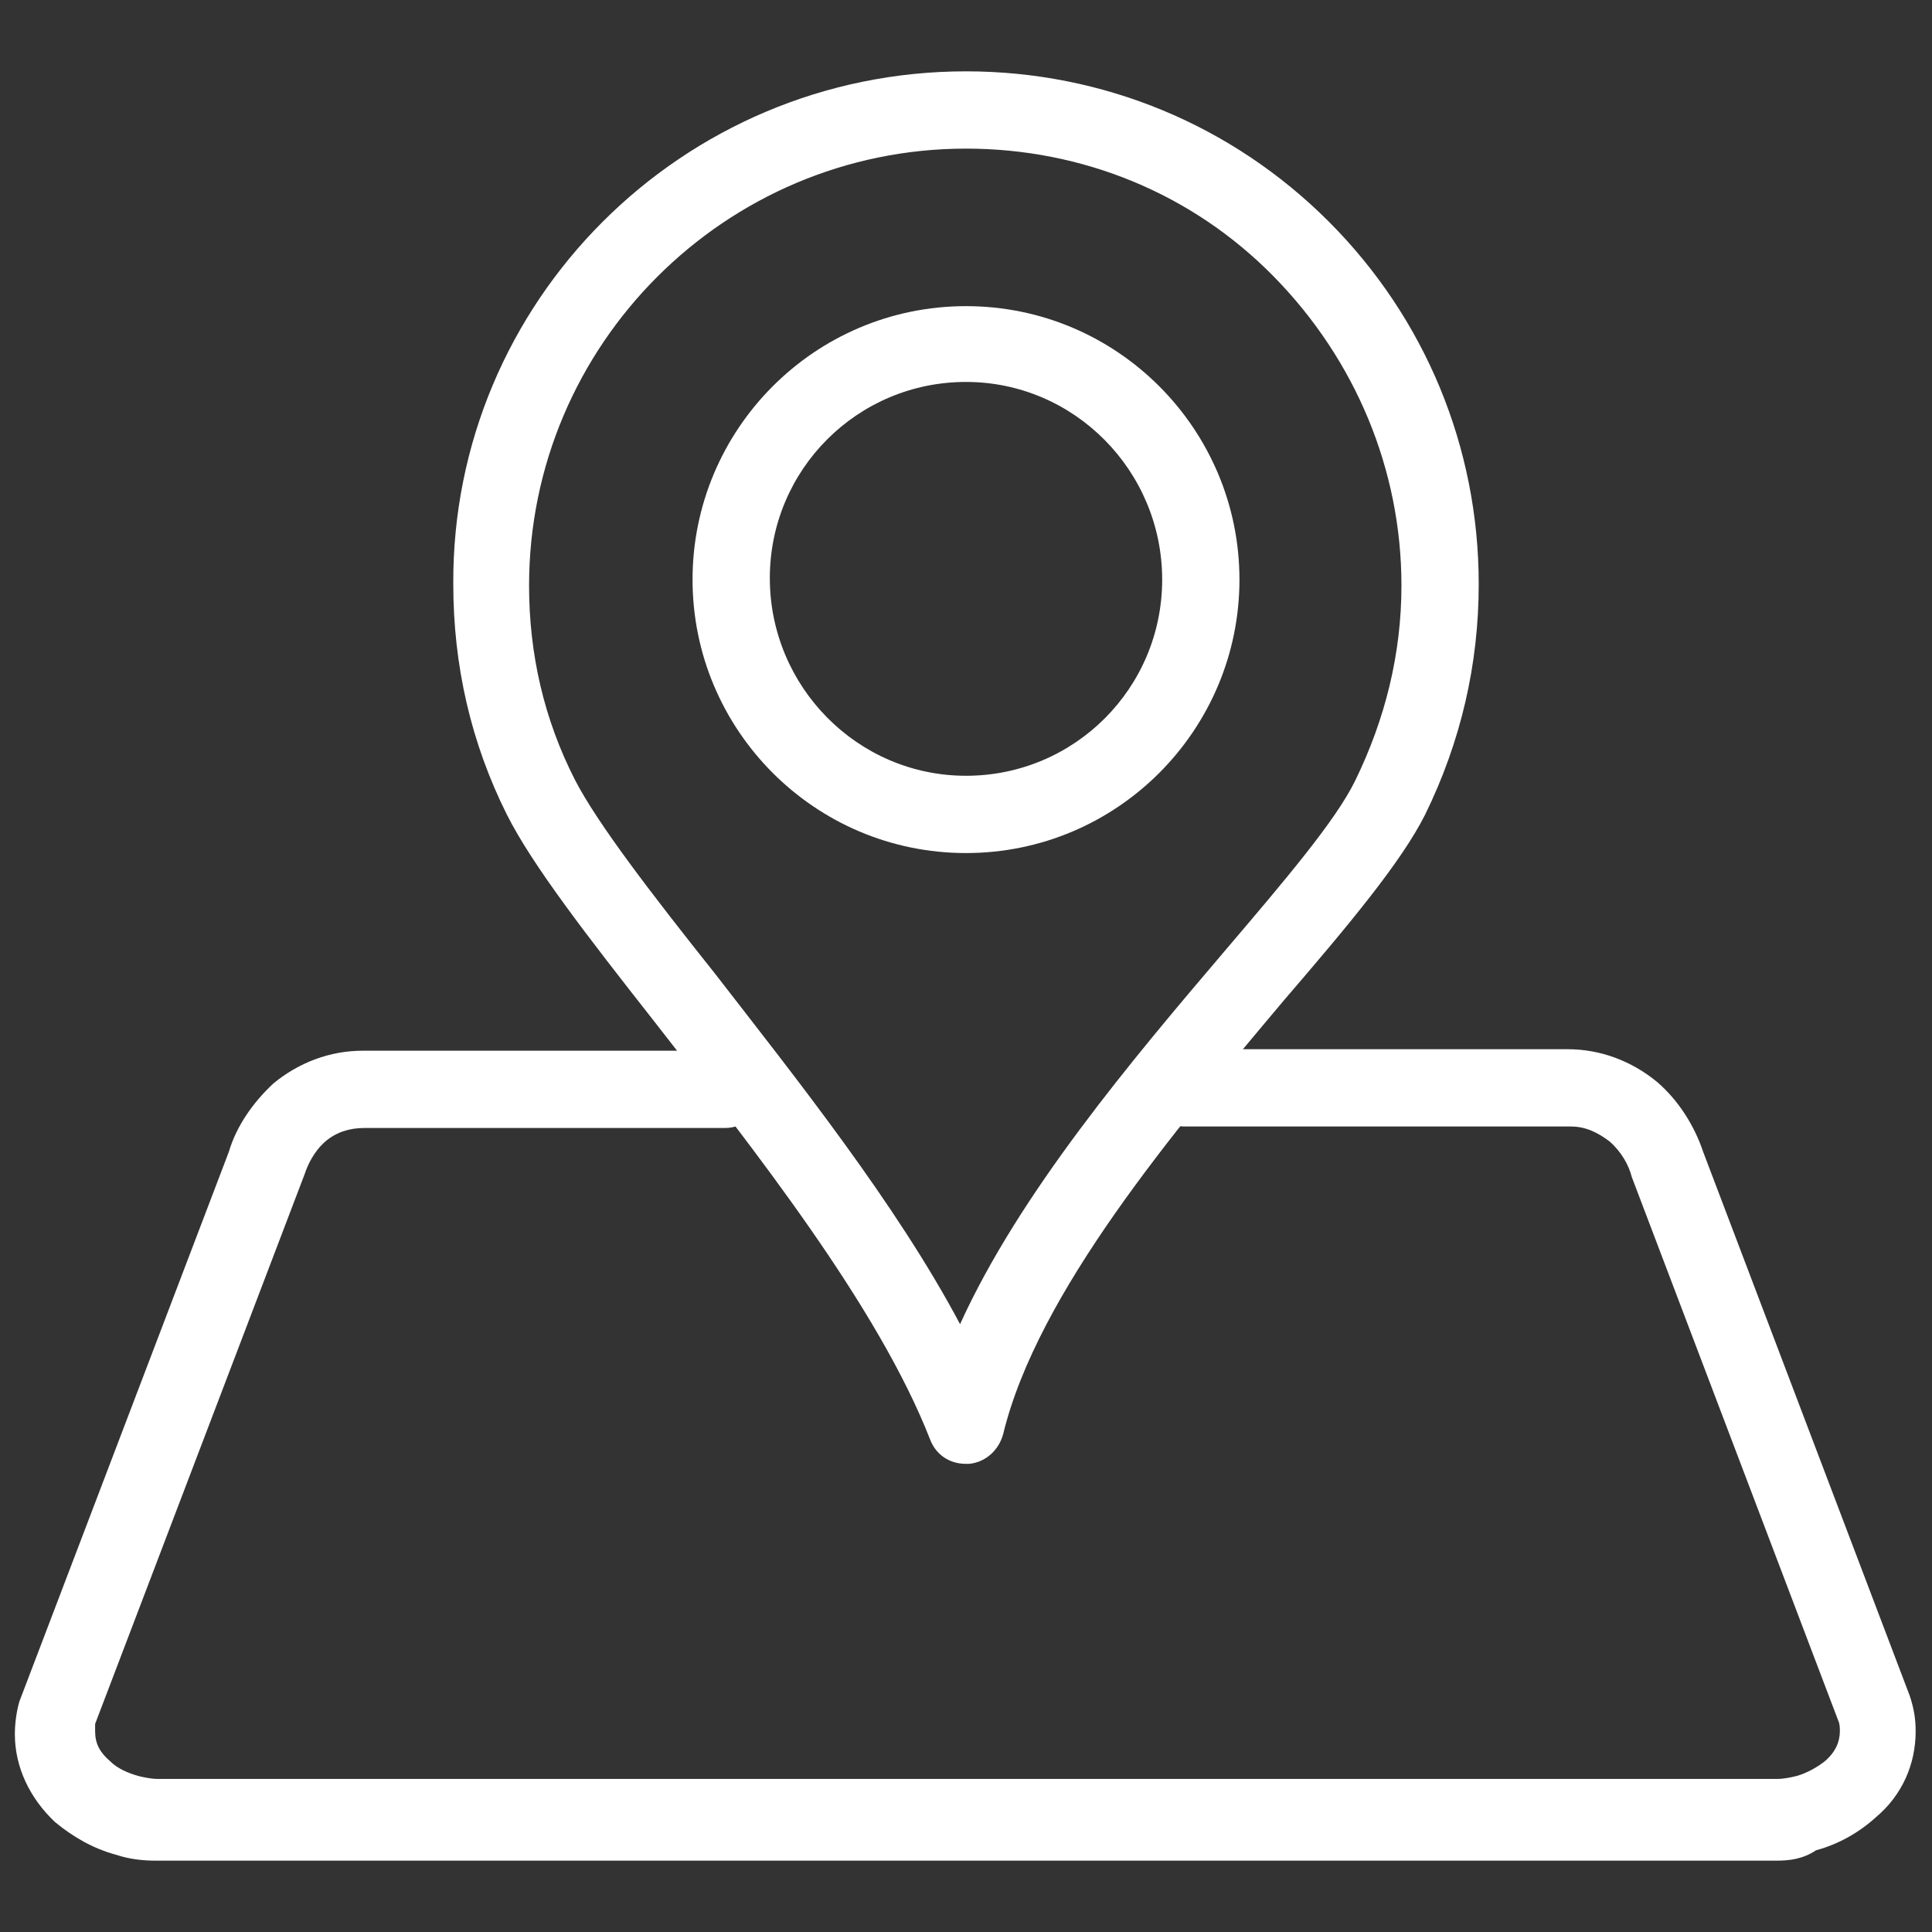
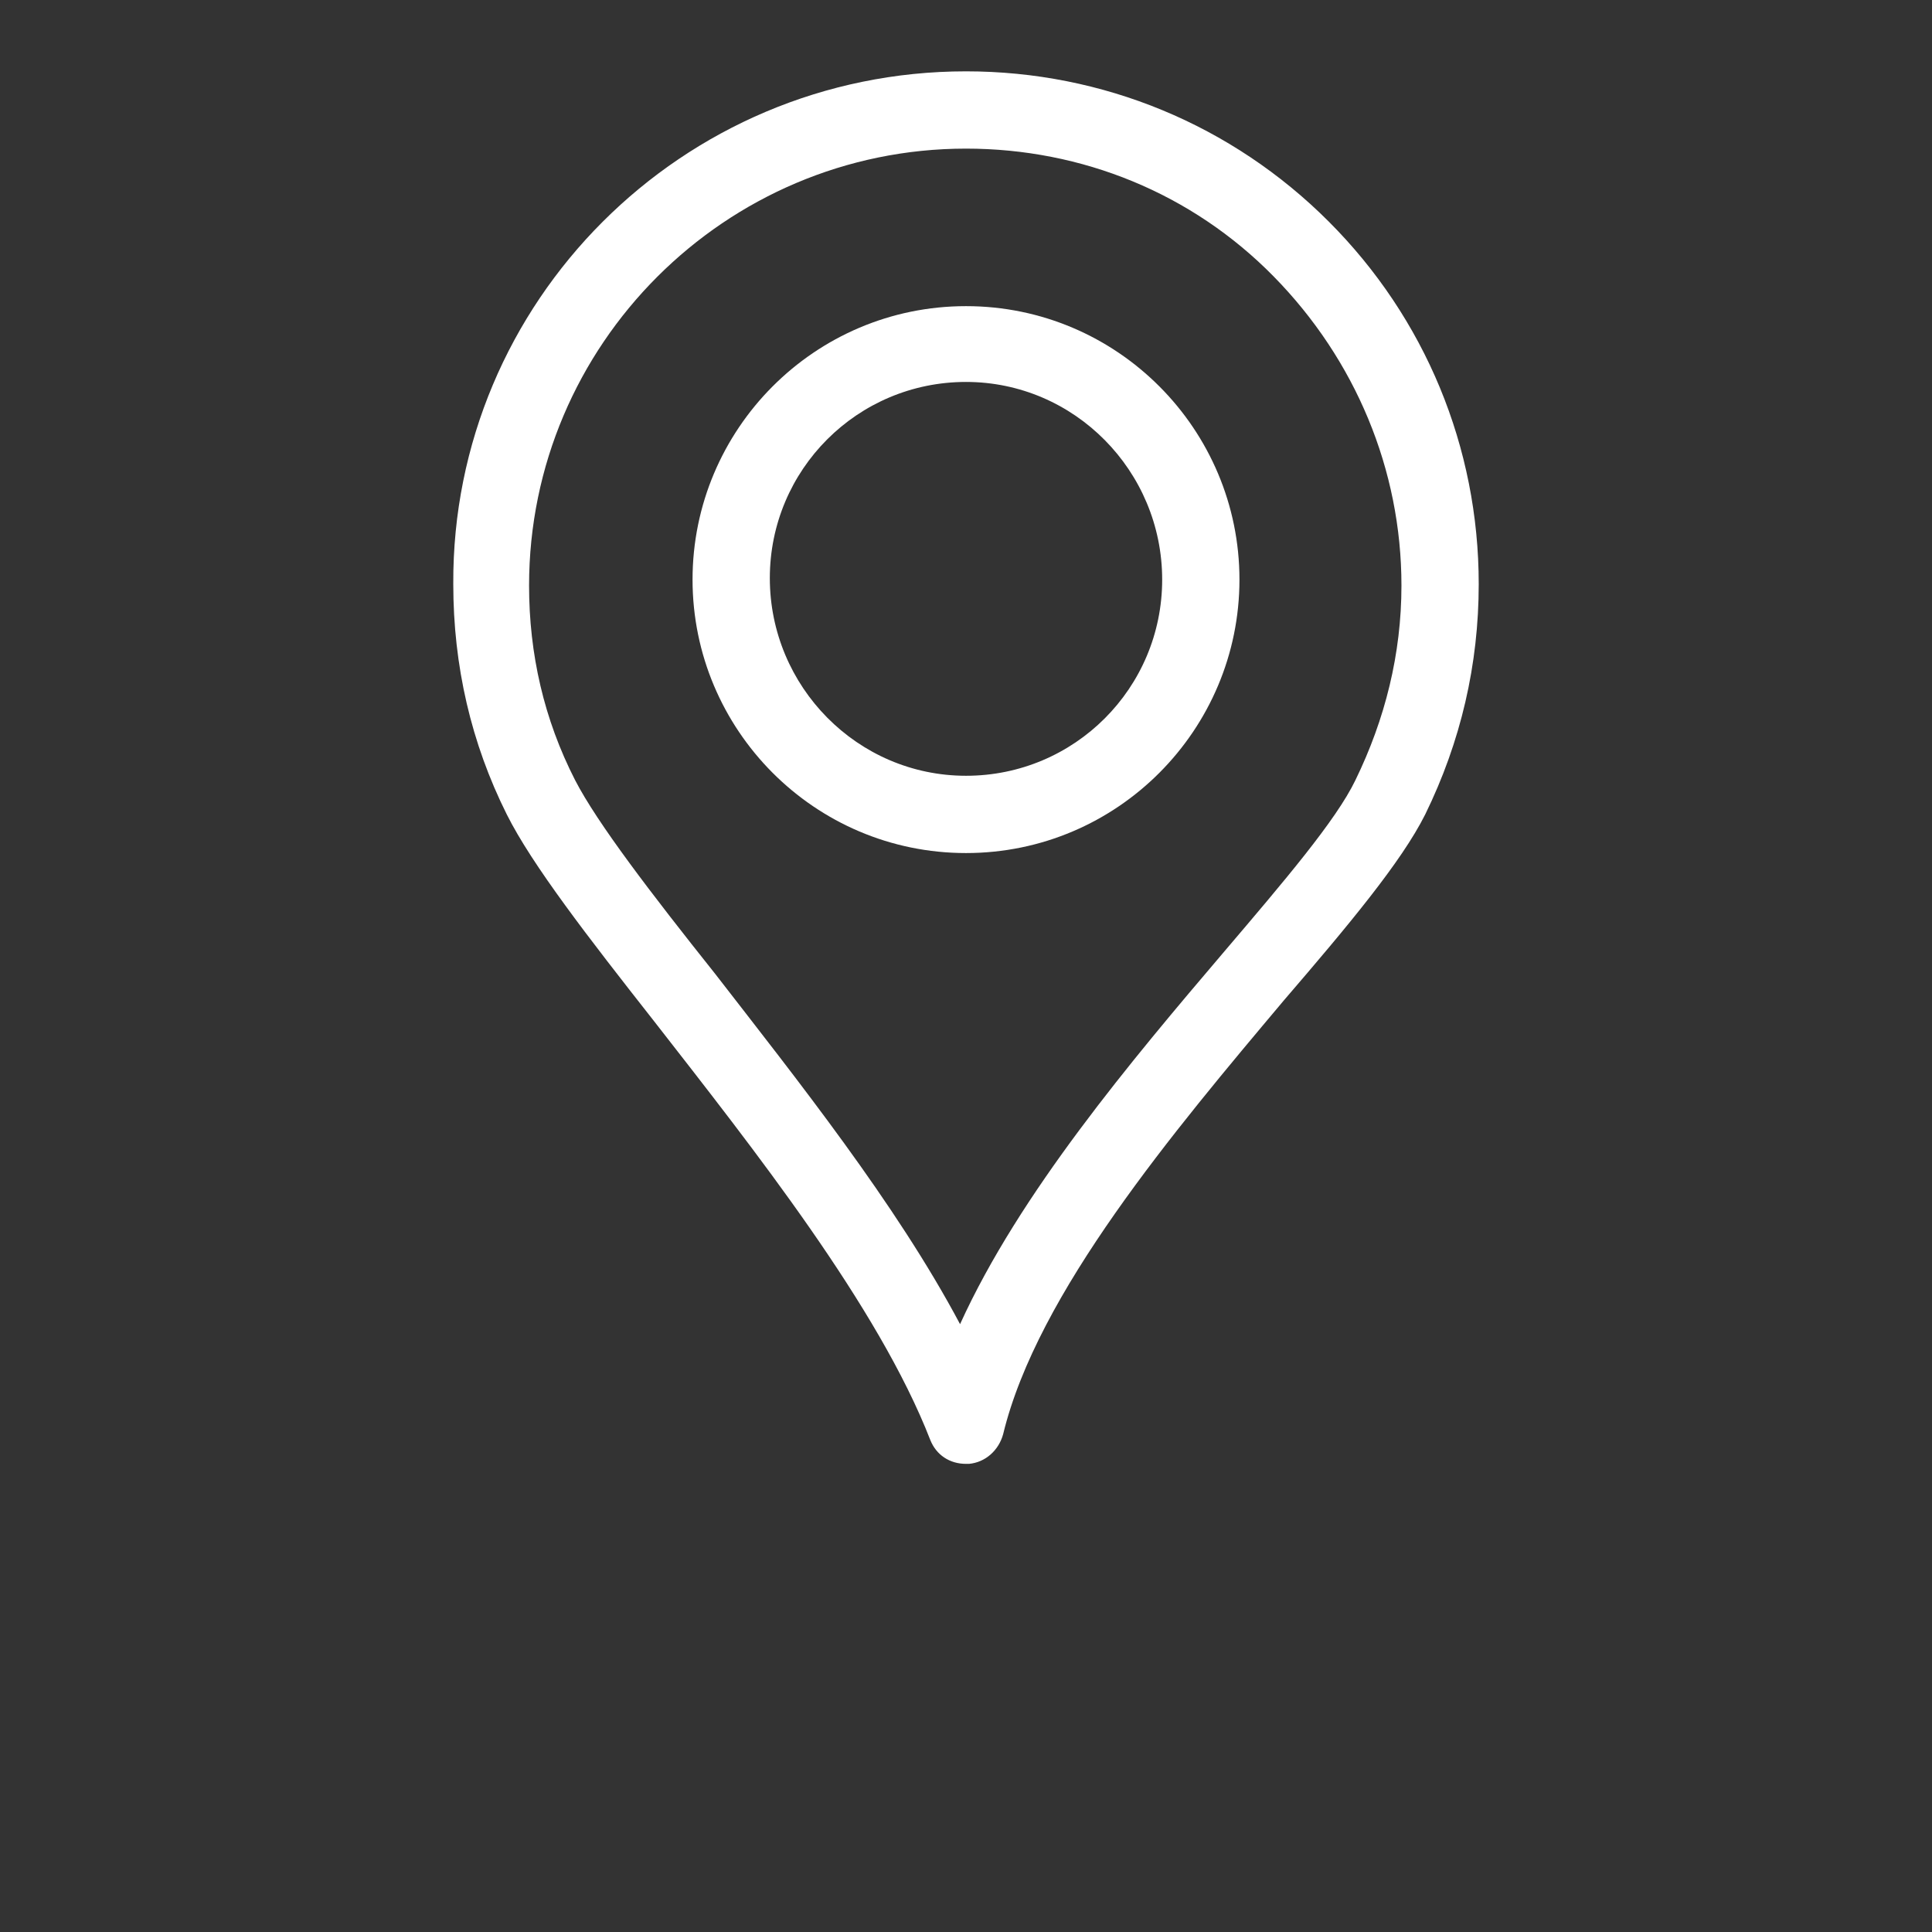
<svg xmlns="http://www.w3.org/2000/svg" version="1.1" x="0px" y="0px" viewBox="0 0 130 130" style="enable-background:new 0 0 130 130;" xml:space="preserve">
  <rect x="0" y="0" width="130" height="130" fill="#333333" stroke="none" />
  <style type="text/css">
	.st0{fill:#FFFFFF;}
	.st1{display:none;}
	.st2{display:inline;}
</style>
  <g id="圖層_1">
    <g>
-       <path class="st0" d="M119.5,125.2h-109c-0.9,0-1.8-0.1-2.7-0.4c-1.5-0.4-2.9-1.2-4.1-2.2c-1.7-1.6-2.7-3.7-2.7-5.9    c0-0.7,0.1-1.5,0.3-2.2l14.1-37c0.5-1.7,1.6-3.3,3-4.6c1.7-1.4,3.8-2.2,6-2.2h24.4c1.4,0,2.6,1.2,2.6,2.6c0,1.4-1.2,2.6-2.6,2.6    H24.5c-1,0-1.9,0.3-2.6,0.9c-0.8,0.7-1.2,1.6-1.4,2.2l-14.1,37c0,0.1,0,0.3,0,0.5c0,0.8,0.3,1.4,1,2c0.5,0.5,1.2,0.8,1.9,1    c0.4,0.1,0.9,0.2,1.3,0.2h109c0.4,0,0.9-0.1,1.3-0.2c0.7-0.2,1.4-0.6,1.9-1c0.7-0.6,1-1.3,1-2c0-0.2,0-0.5-0.1-0.7l-13.9-36.6    c-0.2-0.8-0.7-1.7-1.5-2.4c-0.8-0.6-1.6-1-2.6-1H79.7c-1.4,0-2.6-1.2-2.6-2.6c0-1.4,1.2-2.6,2.6-2.6h25.8c2.2,0,4.3,0.8,6,2.2    c1.4,1.2,2.5,2.9,3.1,4.7l13.9,36.6c0.3,0.9,0.4,1.6,0.4,2.4c0,2.2-0.9,4.3-2.7,5.8c-1.1,1-2.5,1.8-4,2.2    C121.3,125.1,120.4,125.2,119.5,125.2z" />
      <path class="st0" d="M65,98.5c-1.1,0-2-0.6-2.4-1.6C59.1,87.9,50.7,77.3,44,68.7c-4.4-5.6-8.2-10.5-9.9-13.9    c-2.4-4.8-3.6-10-3.6-15.5C30.4,20.3,45.9,4.8,65,4.8c9.2,0,17.9,3.6,24.4,10.1c6.5,6.5,10.1,15.2,10.1,24.4    c0,5.4-1.2,10.6-3.6,15.5c-1.6,3.2-5.2,7.5-9.5,12.5C79,76.1,69.8,87,67.5,96.5c-0.3,1.1-1.2,1.9-2.3,2    C65.1,98.5,65.1,98.5,65,98.5z M65,10c-16.2,0-29.4,13.2-29.4,29.4c0,4.6,1,9,3.1,13.1c1.5,2.9,5.1,7.6,9.4,13    c5.5,7.1,12.2,15.5,16.5,23.6c4-8.8,11.5-17.7,17.8-25.1c4-4.7,7.5-8.8,8.8-11.5c2-4.1,3.1-8.5,3.1-13.1c0-7.8-3.1-15.2-8.6-20.8    C80.2,13,72.8,10,65,10z" />
      <path class="st0" d="M65,57.4c-10.2,0-18.4-8.3-18.4-18.4S54.8,20.6,65,20.6c10.2,0,18.4,8.3,18.4,18.4S75.2,57.4,65,57.4z     M65,25.7c-7.3,0-13.2,5.9-13.2,13.2S57.7,52.2,65,52.2c7.3,0,13.2-5.9,13.2-13.2S72.3,25.7,65,25.7z" />
    </g>
  </g>
  <g id="圖層_2" class="st1">
    <g class="st2">
      <path class="st0" d="M101,60.5c-0.1,0-0.3,0-0.4,0c-1.4-0.2-2.4-1.6-2.2-3c0.6-3.7,0.3-7.4-0.7-11c-1.2-4.1-3.5-8-6.5-10.9    c-3.1-3.1-6.8-5.1-10.6-5.7c-2.3-0.4-4.7-0.2-6.9,0.4c-1.4,0.4-2.8-0.4-3.2-1.8c-0.4-1.4,0.4-2.8,1.8-3.2c3-0.9,6.1-1.1,9.2-0.6    c4.9,0.8,9.6,3.2,13.5,7.1c3.6,3.6,6.3,8.1,7.8,13.1c1.3,4.4,1.6,8.8,0.9,13.3C103.3,59.6,102.2,60.5,101,60.5z" />
      <path class="st0" d="M120.6,70.1c-0.3,0-0.5,0-0.8-0.1c-1.4-0.4-2.1-1.9-1.7-3.3c3-9.1,3-18.8,0-28.1c-2.2-6.6-5.8-12.8-10.5-17.8    c-4.8-5.1-10.7-8.9-17-10.9c-7.4-2.4-15.3-2.4-22.8,0c-1.4,0.4-2.8-0.3-3.3-1.7c-0.4-1.4,0.3-2.8,1.7-3.3c8.6-2.8,17.6-2.8,26,0    c7.1,2.3,13.7,6.6,19.1,12.3c5.3,5.5,9.3,12.4,11.7,19.7c3.3,10.3,3.4,21.1,0,31.3C122.7,69.4,121.7,70.1,120.6,70.1z" />
      <path class="st0" d="M66.8,94.4c-8.1,0-17.9-5.6-25.3-15.2c-9.8-12.8-11.7-27.9-4.3-35.1c1-1,2.7-1,3.7,0c1,1,1,2.7,0,3.7    c-5.3,5.1-3.1,17.8,4.8,28.2c8,10.4,19.6,15.8,25.9,12c1.2-0.7,2.8-0.3,3.6,0.9c0.7,1.2,0.3,2.8-0.9,3.6    C72,93.7,69.5,94.4,66.8,94.4z" />
-       <path class="st0" d="M79.6,127.1c-13.4,0-33.6-14.4-51.5-37.7C6.1,60.7-1.8,32,9.6,22.5c6.7-5.6,7.5-5.8,8.6-5.9    c1.4-0.1,2.7,0.9,2.8,2.3c0.1,1.3-0.7,2.4-1.9,2.7c-0.5,0.3-1.9,1.3-6.2,4.9c-7.8,6.5-2,32,19.2,59.7    c21.4,27.9,44.5,40.2,52.6,34.2c4.8-3.6,6.2-4.7,6.5-5c0.7-1.2,2.3-1.5,3.5-0.8c1.2,0.7,1.6,2.4,0.8,3.7c-0.5,0.8-1,1.4-7.7,6.4    C85.6,126.3,82.8,127.1,79.6,127.1z M18.7,21.8C18.7,21.8,18.7,21.8,18.7,21.8C18.7,21.8,18.7,21.8,18.7,21.8z M19.3,21.6    L19.3,21.6L19.3,21.6z" />
      <path class="st0" d="M98.2,117c-1.8,0-3.6-0.8-4.8-2.3l0,0c0,0,0,0,0,0L73.7,88.9c-1-1.3-1.4-2.8-1.2-4.4c0.2-1.6,1-3,2.3-4    l8.9-6.9c1.3-1,2.8-1.4,4.4-1.2c1.6,0.2,3,1,4,2.3l19.7,25.8c1,1.3,1.4,2.8,1.2,4.4c-0.2,1.6-1,3-2.3,4l-8.9,6.9    C100.8,116.6,99.5,117,98.2,117z M87.4,77.6c-0.1,0-0.3,0-0.5,0.2L78,84.6c-0.2,0.2-0.3,0.4-0.3,0.5c0,0.1,0,0.4,0.2,0.6    l19.7,25.8c0,0,0,0,0,0c0.3,0.3,0.8,0.4,1.1,0.1l8.9-6.9c0.2-0.2,0.3-0.4,0.3-0.5c0-0.1,0-0.4-0.2-0.6L88.1,77.9    c-0.2-0.2-0.4-0.3-0.5-0.3C87.5,77.6,87.5,77.6,87.4,77.6z" />
      <path class="st0" d="M45.2,47.7c-1.8,0-3.6-0.8-4.8-2.3v0L20.7,19.6c-2-2.6-1.5-6.4,1.1-8.4l8.9-6.9c1.3-1,2.8-1.4,4.4-1.2    c1.6,0.2,3,1,4,2.3l19.7,25.8c2,2.6,1.5,6.4-1.1,8.4l-8.9,6.9C47.7,47.3,46.4,47.7,45.2,47.7z M44.5,42.2c0.3,0.3,0.8,0.4,1.1,0.1    l8.9-6.9c0.3-0.3,0.4-0.8,0.1-1.1L35,8.7c-0.2-0.2-0.4-0.3-0.5-0.3c-0.1,0-0.4,0-0.6,0.2l-8.9,6.9c-0.3,0.3-0.4,0.8-0.1,1.1    L44.5,42.2z" />
    </g>
  </g>
  <g id="圖層_3" class="st1">
    <g class="st2">
      <path class="st0" d="M103.9,52.3c-1.4,0-2.6-1.2-2.6-2.6V34.2c0-1.4,1.2-2.6,2.6-2.6s2.6,1.2,2.6,2.6v15.5    C106.5,51.2,105.3,52.3,103.9,52.3z" />
      <path class="st0" d="M99.5,126.8H30.5c-3.8,0-7-3.1-7-7V97.4c0-1.4,1.2-2.6,2.6-2.6s2.6,1.2,2.6,2.6v22.5c0,1,0.8,1.8,1.8,1.8    h69.1c1,0,1.8-0.8,1.8-1.8V97.4c0-1.4,1.2-2.6,2.6-2.6s2.6,1.2,2.6,2.6v22.5C106.5,123.7,103.4,126.8,99.5,126.8z" />
-       <path class="st0" d="M26.1,52.7c-1.4,0-2.6-1.2-2.6-2.6v-40c0-3.8,3.1-7,7-7h45c1.4,0,2.6,1.2,2.6,2.6s-1.2,2.6-2.6,2.6h-45    c-1,0-1.8,0.8-1.8,1.8v40C28.7,51.5,27.5,52.7,26.1,52.7z" />
-       <path class="st0" d="M103.9,36.8H79.8c-3.8,0-7-3.1-7-7V5.8c0-1,0.6-2,1.6-2.4c1-0.4,2.1-0.2,2.8,0.6l28.5,28.5    c0.7,0.7,1,1.9,0.6,2.8C105.9,36.2,105,36.8,103.9,36.8z M78,12v17.8c0,1,0.8,1.8,1.8,1.8h17.8L78,12z" />
      <path class="st0" d="M125.4,100h-21.5c-1.4,0-2.6-1.1-2.6-2.5l-0.2-12.8H28.9l-0.2,12.8c0,1.4-1.2,2.6-2.6,2.6H4.6    C3.2,100,2,98.8,2,97.4V50.7c0-1.4,1.2-2.6,2.6-2.6h120.8c1.4,0,2.6,1.2,2.6,2.6v46.7C128,98.8,126.8,100,125.4,100z M106.5,94.8    h16.3V53.2H7.2v41.6h16.3L23.7,82c0-1.4,1.2-2.6,2.6-2.6h77.3c1.4,0,2.6,1.1,2.6,2.5L106.5,94.8z" />
      <path class="st0" d="M89.7,99.2H40.3c-1.4,0-2.6-1.2-2.6-2.6c0-1.4,1.2-2.6,2.6-2.6h49.5c1.4,0,2.6,1.2,2.6,2.6    C92.3,98,91.2,99.2,89.7,99.2z" />
      <path class="st0" d="M35.3,72.7H33c-2,0-3.7-1.6-3.7-3.6v-2.4c0-2,1.7-3.6,3.7-3.6h2.3c2,0,3.7,1.6,3.7,3.6v2.4    C39,71.1,37.3,72.7,35.3,72.7z M19.4,72.7h-2.3c-2,0-3.7-1.6-3.7-3.6v-2.4c0-2,1.7-3.6,3.7-3.6h2.3c2,0,3.7,1.6,3.7,3.6v2.4    C23.1,71.1,21.5,72.7,19.4,72.7z" />
    </g>
  </g>
  <g id="圖層_4" class="st1">
    <g class="st2">
      <path class="st0" d="M104,123.6H5.8c-1.4,0-2.6-1.2-2.6-2.6V56.6c0-1.4,1.2-2.6,2.6-2.6H104c1.4,0,2.6,1.2,2.6,2.6V121    C106.6,122.4,105.4,123.6,104,123.6z M8.4,118.4h93V59.2h-93V118.4z" />
-       <path class="st0" d="M54.9,99.4c-0.6,0-1.2-0.2-1.6-0.6L4.1,58.6c-1.1-0.9-1.3-2.5-0.4-3.7c0.9-1.1,2.5-1.3,3.7-0.4l47.5,38.9    l47.5-38.9c1.1-0.9,2.7-0.7,3.7,0.4c0.9,1.1,0.7,2.7-0.4,3.7L56.5,98.8C56,99.2,55.5,99.4,54.9,99.4z" />
      <path class="st0" d="M115,89.4c-0.1,0-0.2,0-0.4,0l-11.2-1.6c-1.4-0.2-2.4-1.5-2.2-2.9c0.2-1.4,1.5-2.4,2.9-2.2l8.6,1.2l8.5-58.6    L29.2,12L23,55.1c-0.2,1.4-1.5,2.4-2.9,2.2c-1.4-0.2-2.4-1.5-2.2-2.9l6.6-45.7c0.1-0.7,0.5-1.3,1-1.7c0.5-0.4,1.2-0.6,1.9-0.5    l97.2,14c0.7,0.1,1.3,0.5,1.7,1s0.6,1.2,0.5,1.9l-9.2,63.7C117.4,88.5,116.3,89.4,115,89.4z" />
      <path class="st0" d="M69.9,58.4c-0.7,0-1.4-0.3-1.9-0.8L25.1,10.8c-1-1.1-0.9-2.7,0.2-3.7c1.1-1,2.7-0.9,3.7,0.2l41.4,45.3    l52.5-31.7c1.2-0.7,2.8-0.3,3.6,0.9c0.7,1.2,0.3,2.8-0.9,3.6L71.2,58.1C70.8,58.3,70.3,58.4,69.9,58.4z" />
    </g>
  </g>
</svg>